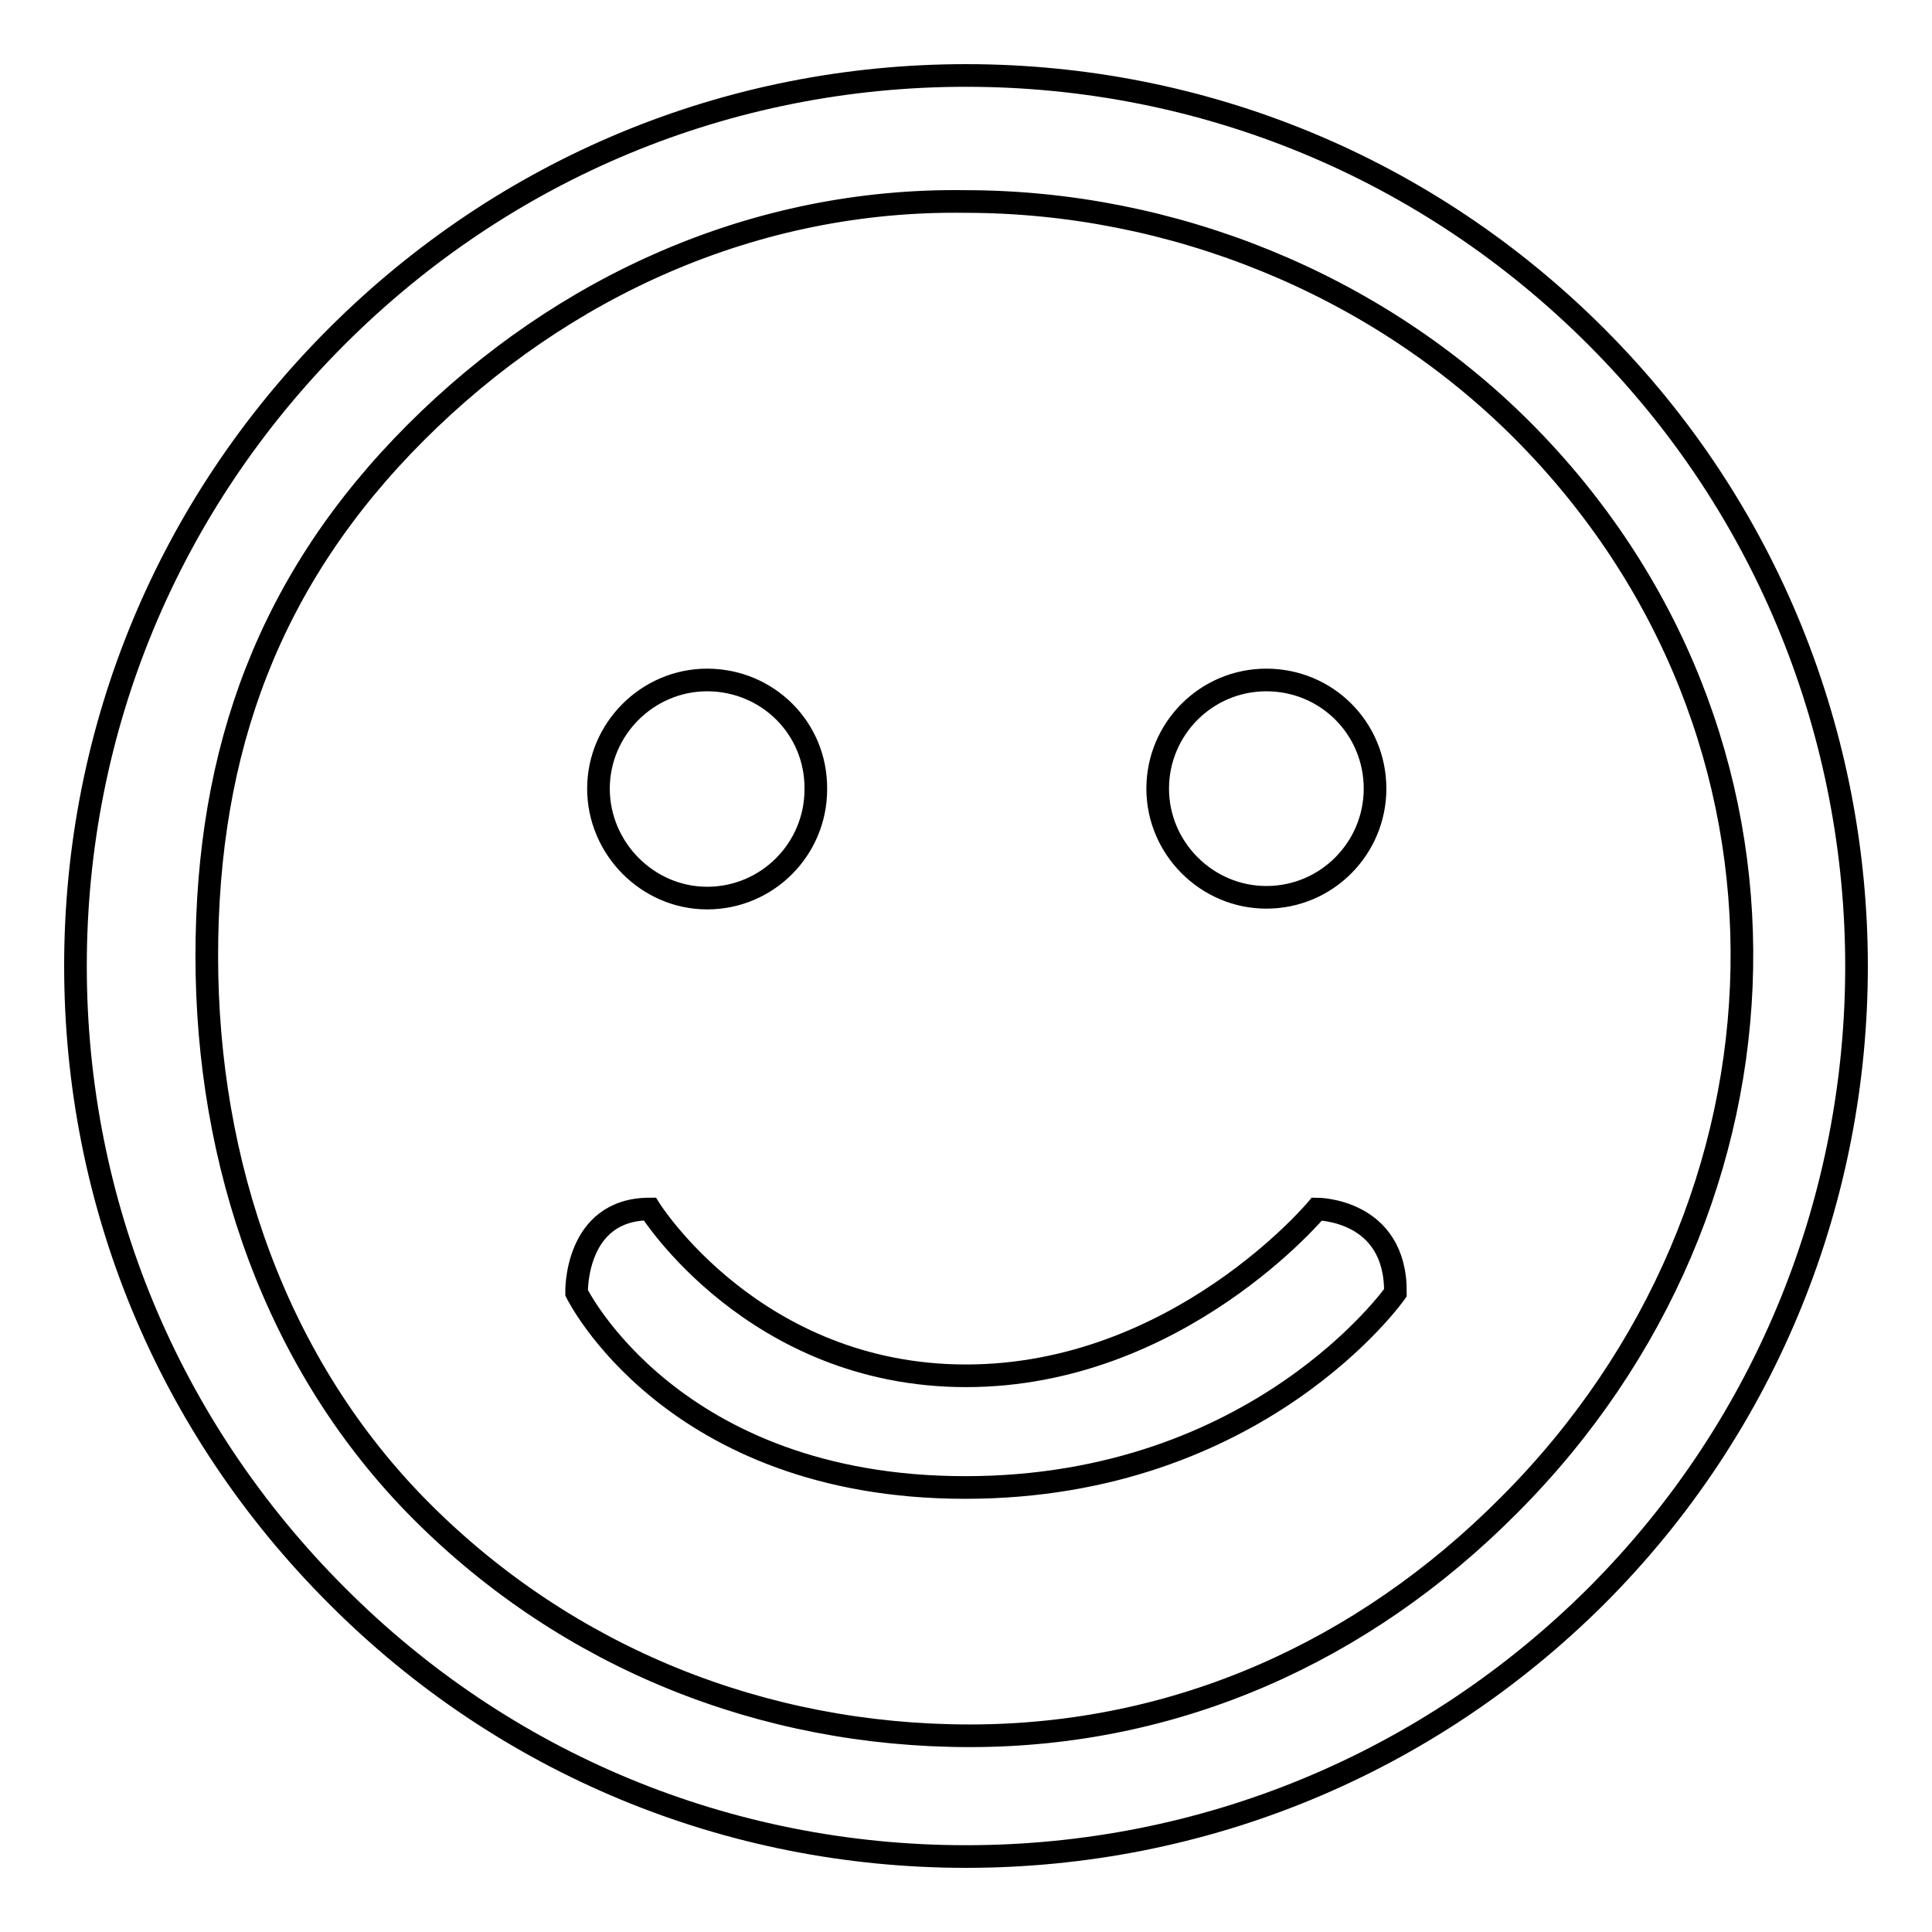
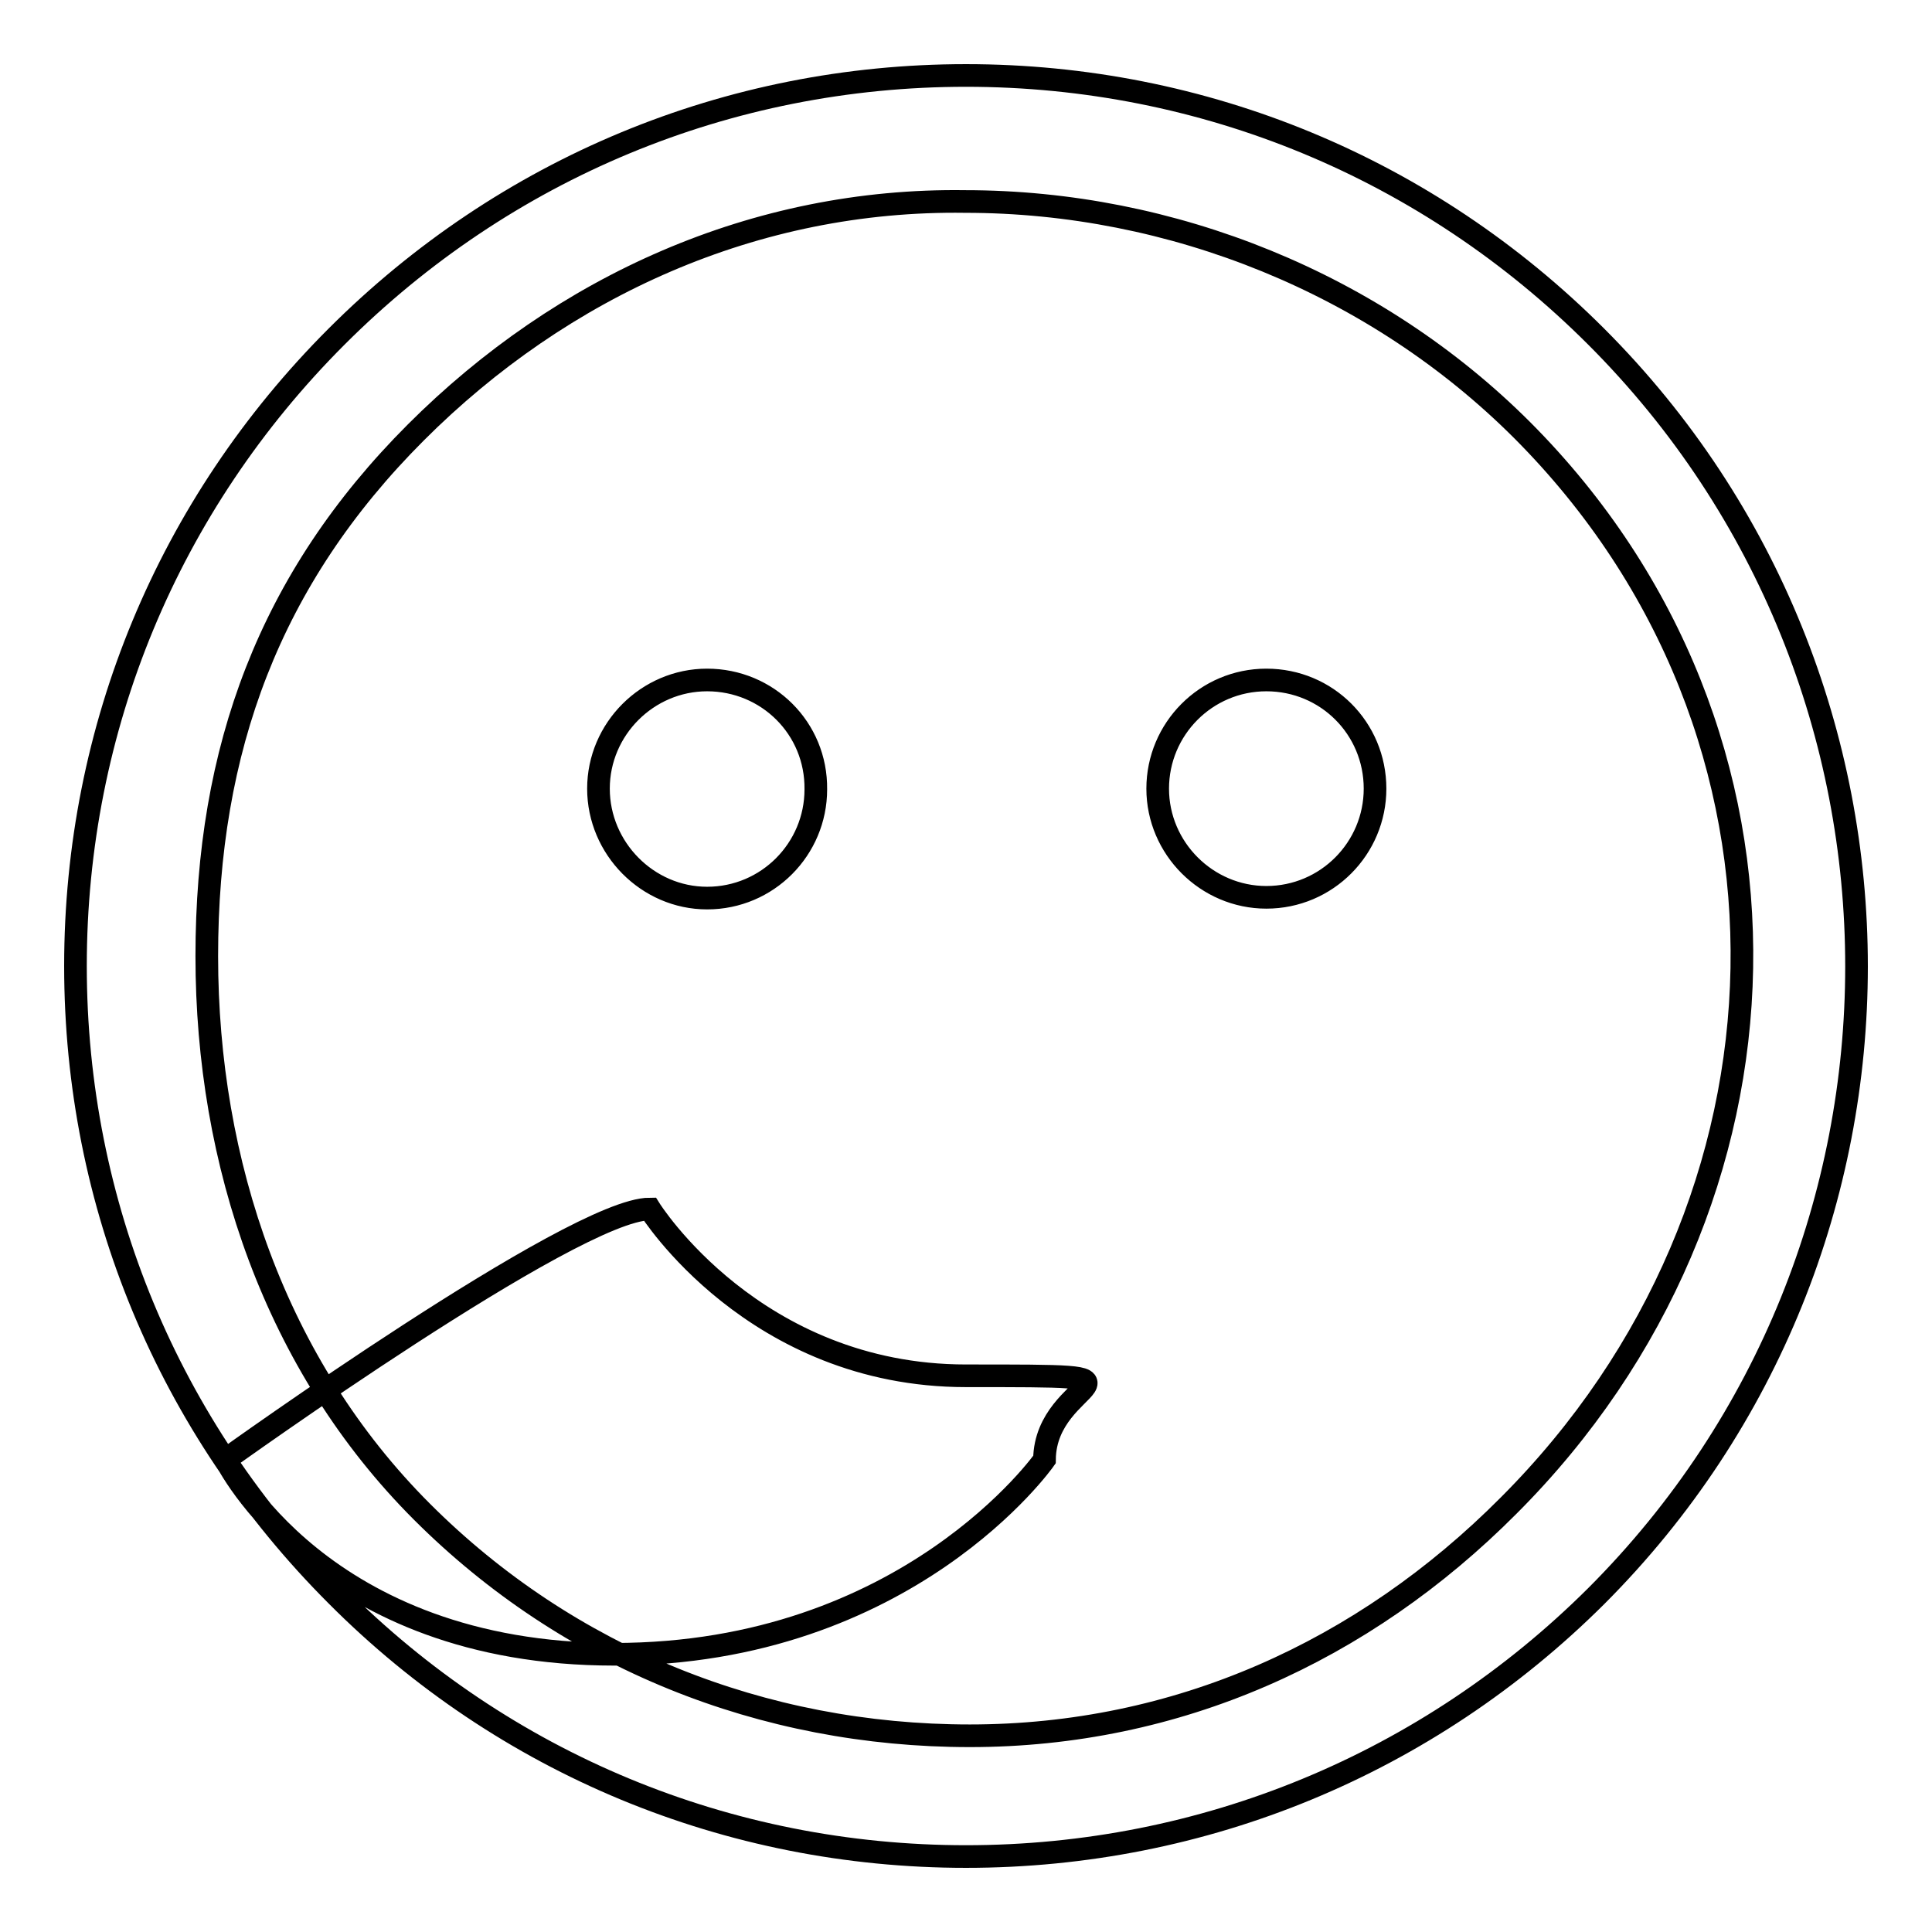
<svg xmlns="http://www.w3.org/2000/svg" version="1.1" x="0px" y="0px" viewBox="0 0 256 256" enable-background="new 0 0 256 256" xml:space="preserve">
  <g>
    <g>
-       <path stroke-width="3" fill-opacity="0" stroke="#000000" d="M44.6,211.4C22.3,189.1,10,159.5,10,128c0-31.5,12.3-61.1,34.6-83.4C66.9,22.3,96.5,10,128,10c31.5,0,61.2,12.3,83.5,34.6c46,46,46,120.9,0,166.9C189.2,233.7,159.5,246,128,246C96.5,246,66.8,233.7,44.6,211.4z M55.1,57.3c-19.4,19.4-27.7,42-27.7,69.4c0,27.4,9.1,54.2,28.5,73.6c19.4,19.4,45.2,29.7,72.6,29.7c27.4,0,52.1-11.1,71.4-30.5c40-40,41.8-102.4,1.8-142.5c-19.4-19.4-46.4-30.3-73.8-30.3C100.1,26.3,74.5,37.9,55.1,57.3z M86.1,160.2c0,0,13.8,22.1,41.9,22.1c28.1,0,46.5-22.1,46.5-22.1s10.5,0,10.4,11.1c0,0-18.1,25.8-57,25.8s-51.5-25.8-51.5-25.8S76.1,160.2,86.1,160.2L86.1,160.2z M93.7,90.1c-7.9,0-14.4,6.5-14.4,14.4S85.8,119,93.7,119c8,0,14.4-6.5,14.4-14.4C108.2,96.5,101.7,90.1,93.7,90.1L93.7,90.1z M167.8,90.1c-8,0-14.4,6.5-14.4,14.4s6.5,14.4,14.4,14.4c8,0,14.4-6.5,14.4-14.4C182.2,96.5,175.8,90.1,167.8,90.1L167.8,90.1z" />
+       <path stroke-width="3" fill-opacity="0" stroke="#000000" d="M44.6,211.4C22.3,189.1,10,159.5,10,128c0-31.5,12.3-61.1,34.6-83.4C66.9,22.3,96.5,10,128,10c31.5,0,61.2,12.3,83.5,34.6c46,46,46,120.9,0,166.9C189.2,233.7,159.5,246,128,246C96.5,246,66.8,233.7,44.6,211.4z M55.1,57.3c-19.4,19.4-27.7,42-27.7,69.4c0,27.4,9.1,54.2,28.5,73.6c19.4,19.4,45.2,29.7,72.6,29.7c27.4,0,52.1-11.1,71.4-30.5c40-40,41.8-102.4,1.8-142.5c-19.4-19.4-46.4-30.3-73.8-30.3C100.1,26.3,74.5,37.9,55.1,57.3z M86.1,160.2c0,0,13.8,22.1,41.9,22.1s10.5,0,10.4,11.1c0,0-18.1,25.8-57,25.8s-51.5-25.8-51.5-25.8S76.1,160.2,86.1,160.2L86.1,160.2z M93.7,90.1c-7.9,0-14.4,6.5-14.4,14.4S85.8,119,93.7,119c8,0,14.4-6.5,14.4-14.4C108.2,96.5,101.7,90.1,93.7,90.1L93.7,90.1z M167.8,90.1c-8,0-14.4,6.5-14.4,14.4s6.5,14.4,14.4,14.4c8,0,14.4-6.5,14.4-14.4C182.2,96.5,175.8,90.1,167.8,90.1L167.8,90.1z" />
    </g>
  </g>
</svg>